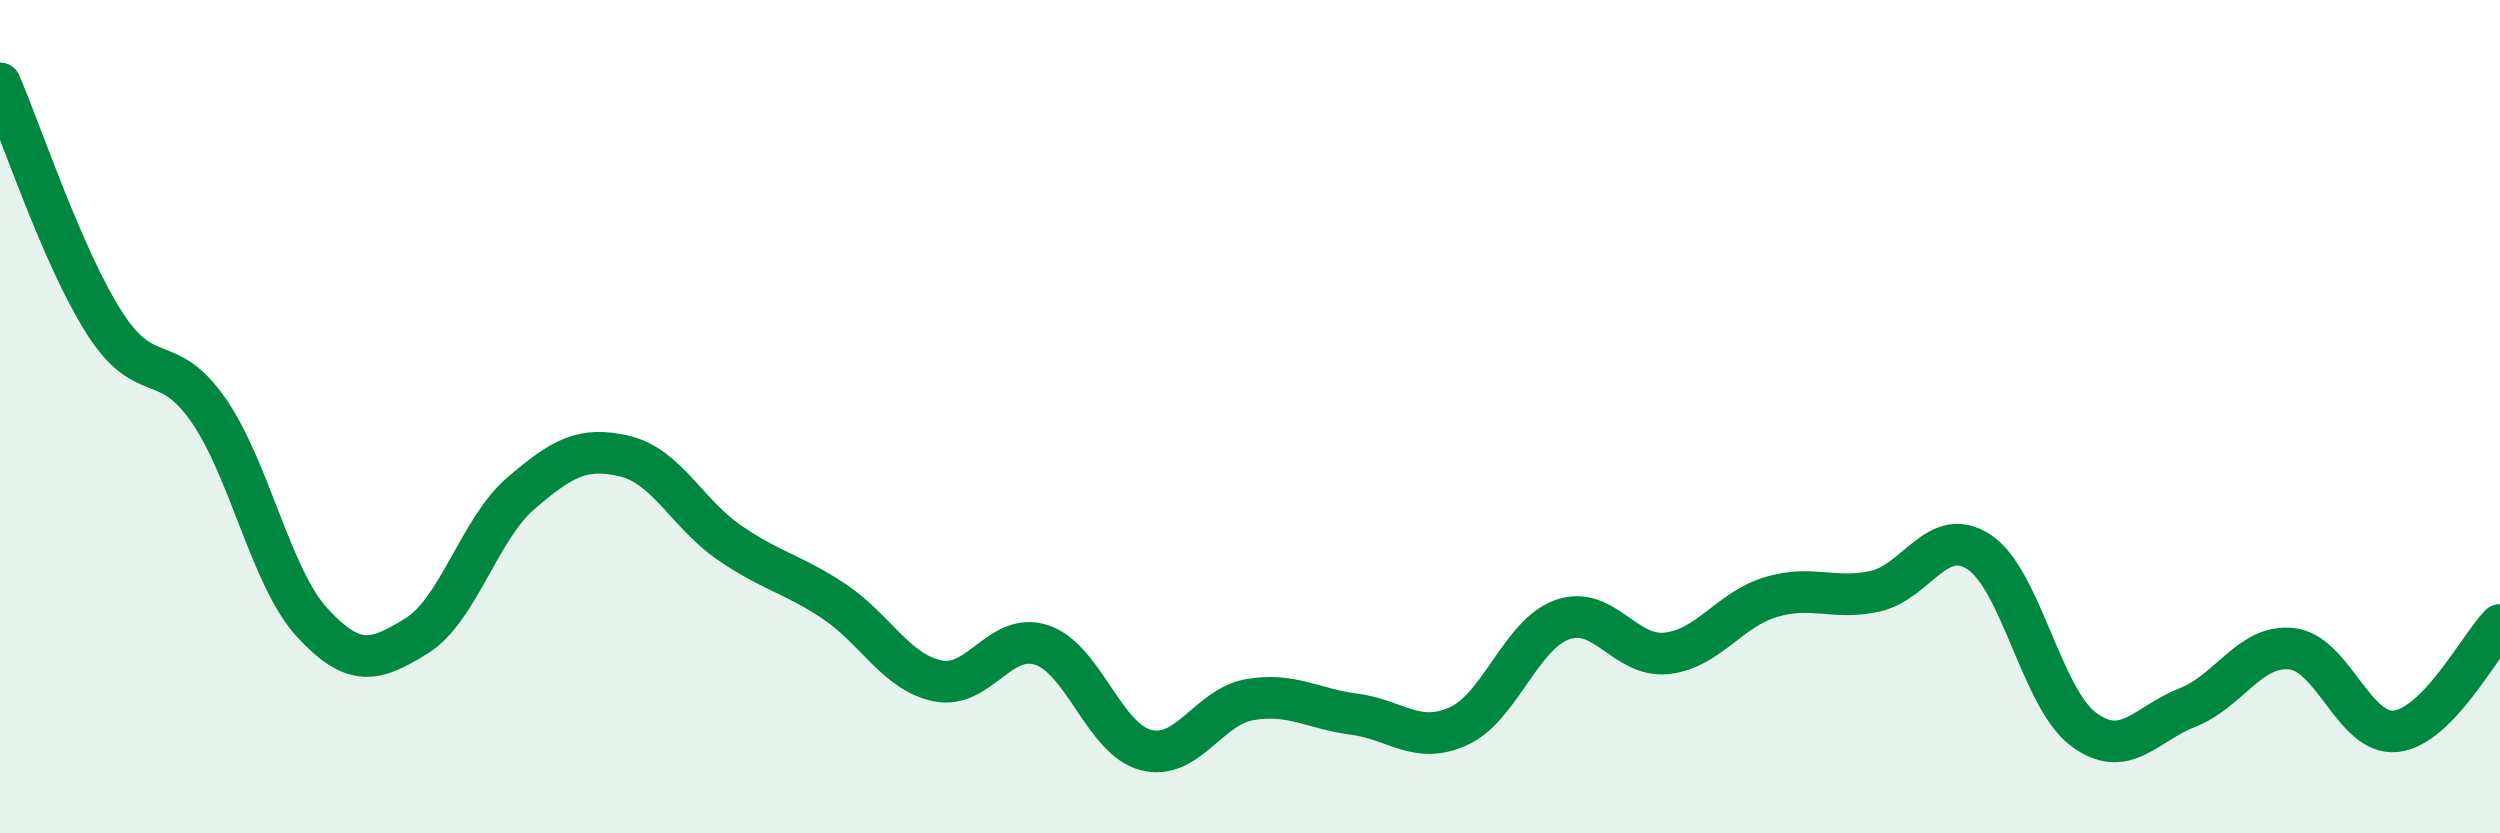
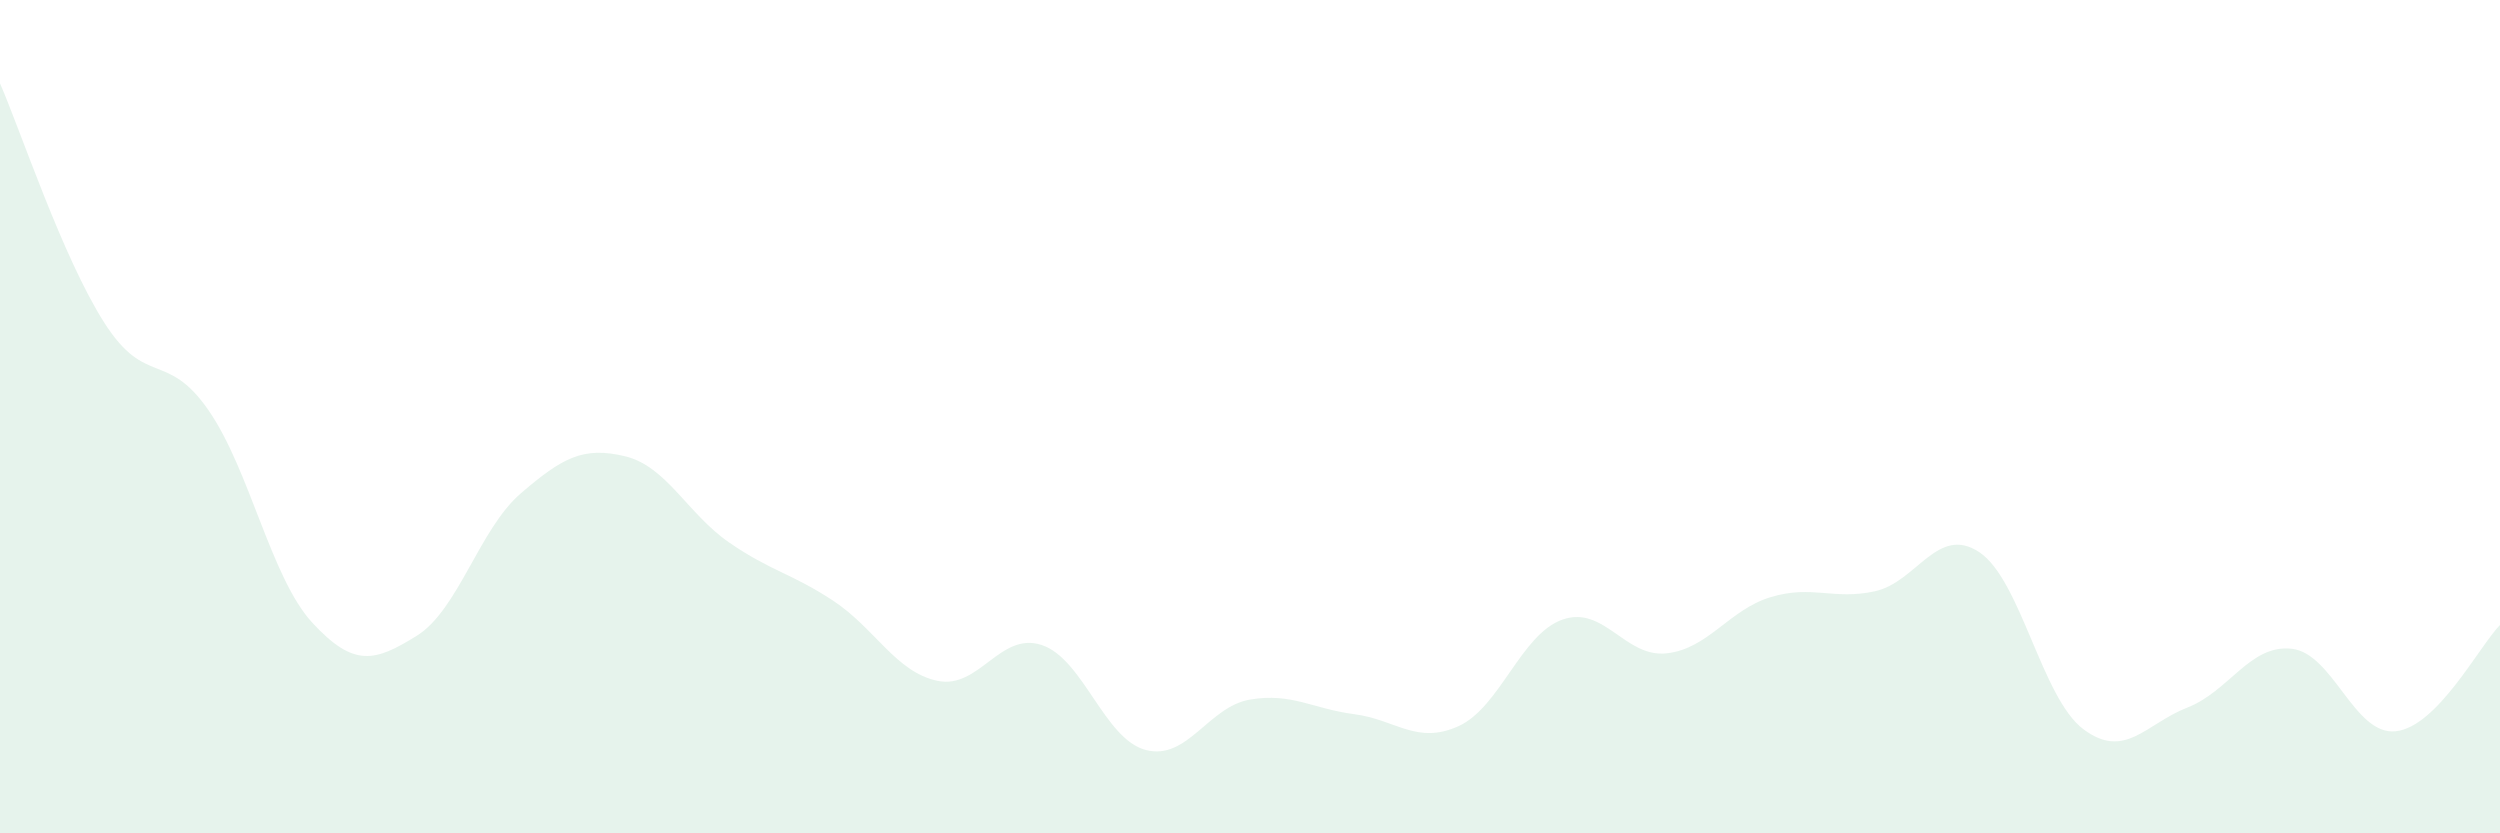
<svg xmlns="http://www.w3.org/2000/svg" width="60" height="20" viewBox="0 0 60 20">
  <path d="M 0,2 C 0.5,3.15 1.5,6.17 2.5,7.74 C 3.5,9.31 4,8.4 5,9.84 C 6,11.28 6.5,13.87 7.5,14.95 C 8.5,16.03 9,15.88 10,15.26 C 11,14.64 11.5,12.7 12.5,11.84 C 13.5,10.98 14,10.71 15,10.95 C 16,11.19 16.5,12.33 17.5,13.02 C 18.5,13.71 19,13.76 20,14.42 C 21,15.08 21.5,16.13 22.5,16.34 C 23.5,16.55 24,15.15 25,15.48 C 26,15.81 26.5,17.74 27.5,18 C 28.5,18.26 29,16.96 30,16.79 C 31,16.62 31.5,17.01 32.5,17.14 C 33.5,17.27 34,17.88 35,17.43 C 36,16.98 36.5,15.22 37.5,14.87 C 38.5,14.52 39,15.79 40,15.68 C 41,15.57 41.5,14.63 42.5,14.33 C 43.5,14.03 44,14.41 45,14.19 C 46,13.97 46.5,12.59 47.5,13.25 C 48.5,13.91 49,16.75 50,17.5 C 51,18.25 51.5,17.37 52.5,16.98 C 53.5,16.59 54,15.46 55,15.57 C 56,15.68 56.5,17.66 57.5,17.55 C 58.5,17.44 59.5,15.51 60,15L60 20L0 20Z" fill="#008740" opacity="0.1" stroke-linecap="round" stroke-linejoin="round" />
-   <path d="M 0,2 C 0.5,3.15 1.5,6.17 2.5,7.74 C 3.5,9.31 4,8.4 5,9.84 C 6,11.28 6.5,13.87 7.5,14.95 C 8.5,16.03 9,15.88 10,15.26 C 11,14.64 11.5,12.7 12.5,11.84 C 13.5,10.98 14,10.71 15,10.95 C 16,11.19 16.5,12.33 17.5,13.02 C 18.5,13.71 19,13.76 20,14.42 C 21,15.08 21.5,16.13 22.5,16.34 C 23.5,16.55 24,15.15 25,15.48 C 26,15.81 26.5,17.74 27.5,18 C 28.5,18.26 29,16.96 30,16.79 C 31,16.62 31.5,17.01 32.5,17.14 C 33.5,17.27 34,17.88 35,17.43 C 36,16.98 36.5,15.22 37.5,14.87 C 38.5,14.52 39,15.79 40,15.68 C 41,15.57 41.5,14.63 42.5,14.33 C 43.5,14.03 44,14.41 45,14.19 C 46,13.97 46.5,12.59 47.5,13.25 C 48.5,13.91 49,16.75 50,17.5 C 51,18.25 51.5,17.37 52.5,16.98 C 53.5,16.59 54,15.46 55,15.57 C 56,15.68 56.5,17.66 57.5,17.55 C 58.5,17.44 59.5,15.51 60,15" stroke="#008740" stroke-width="1" fill="none" stroke-linecap="round" stroke-linejoin="round" />
</svg>